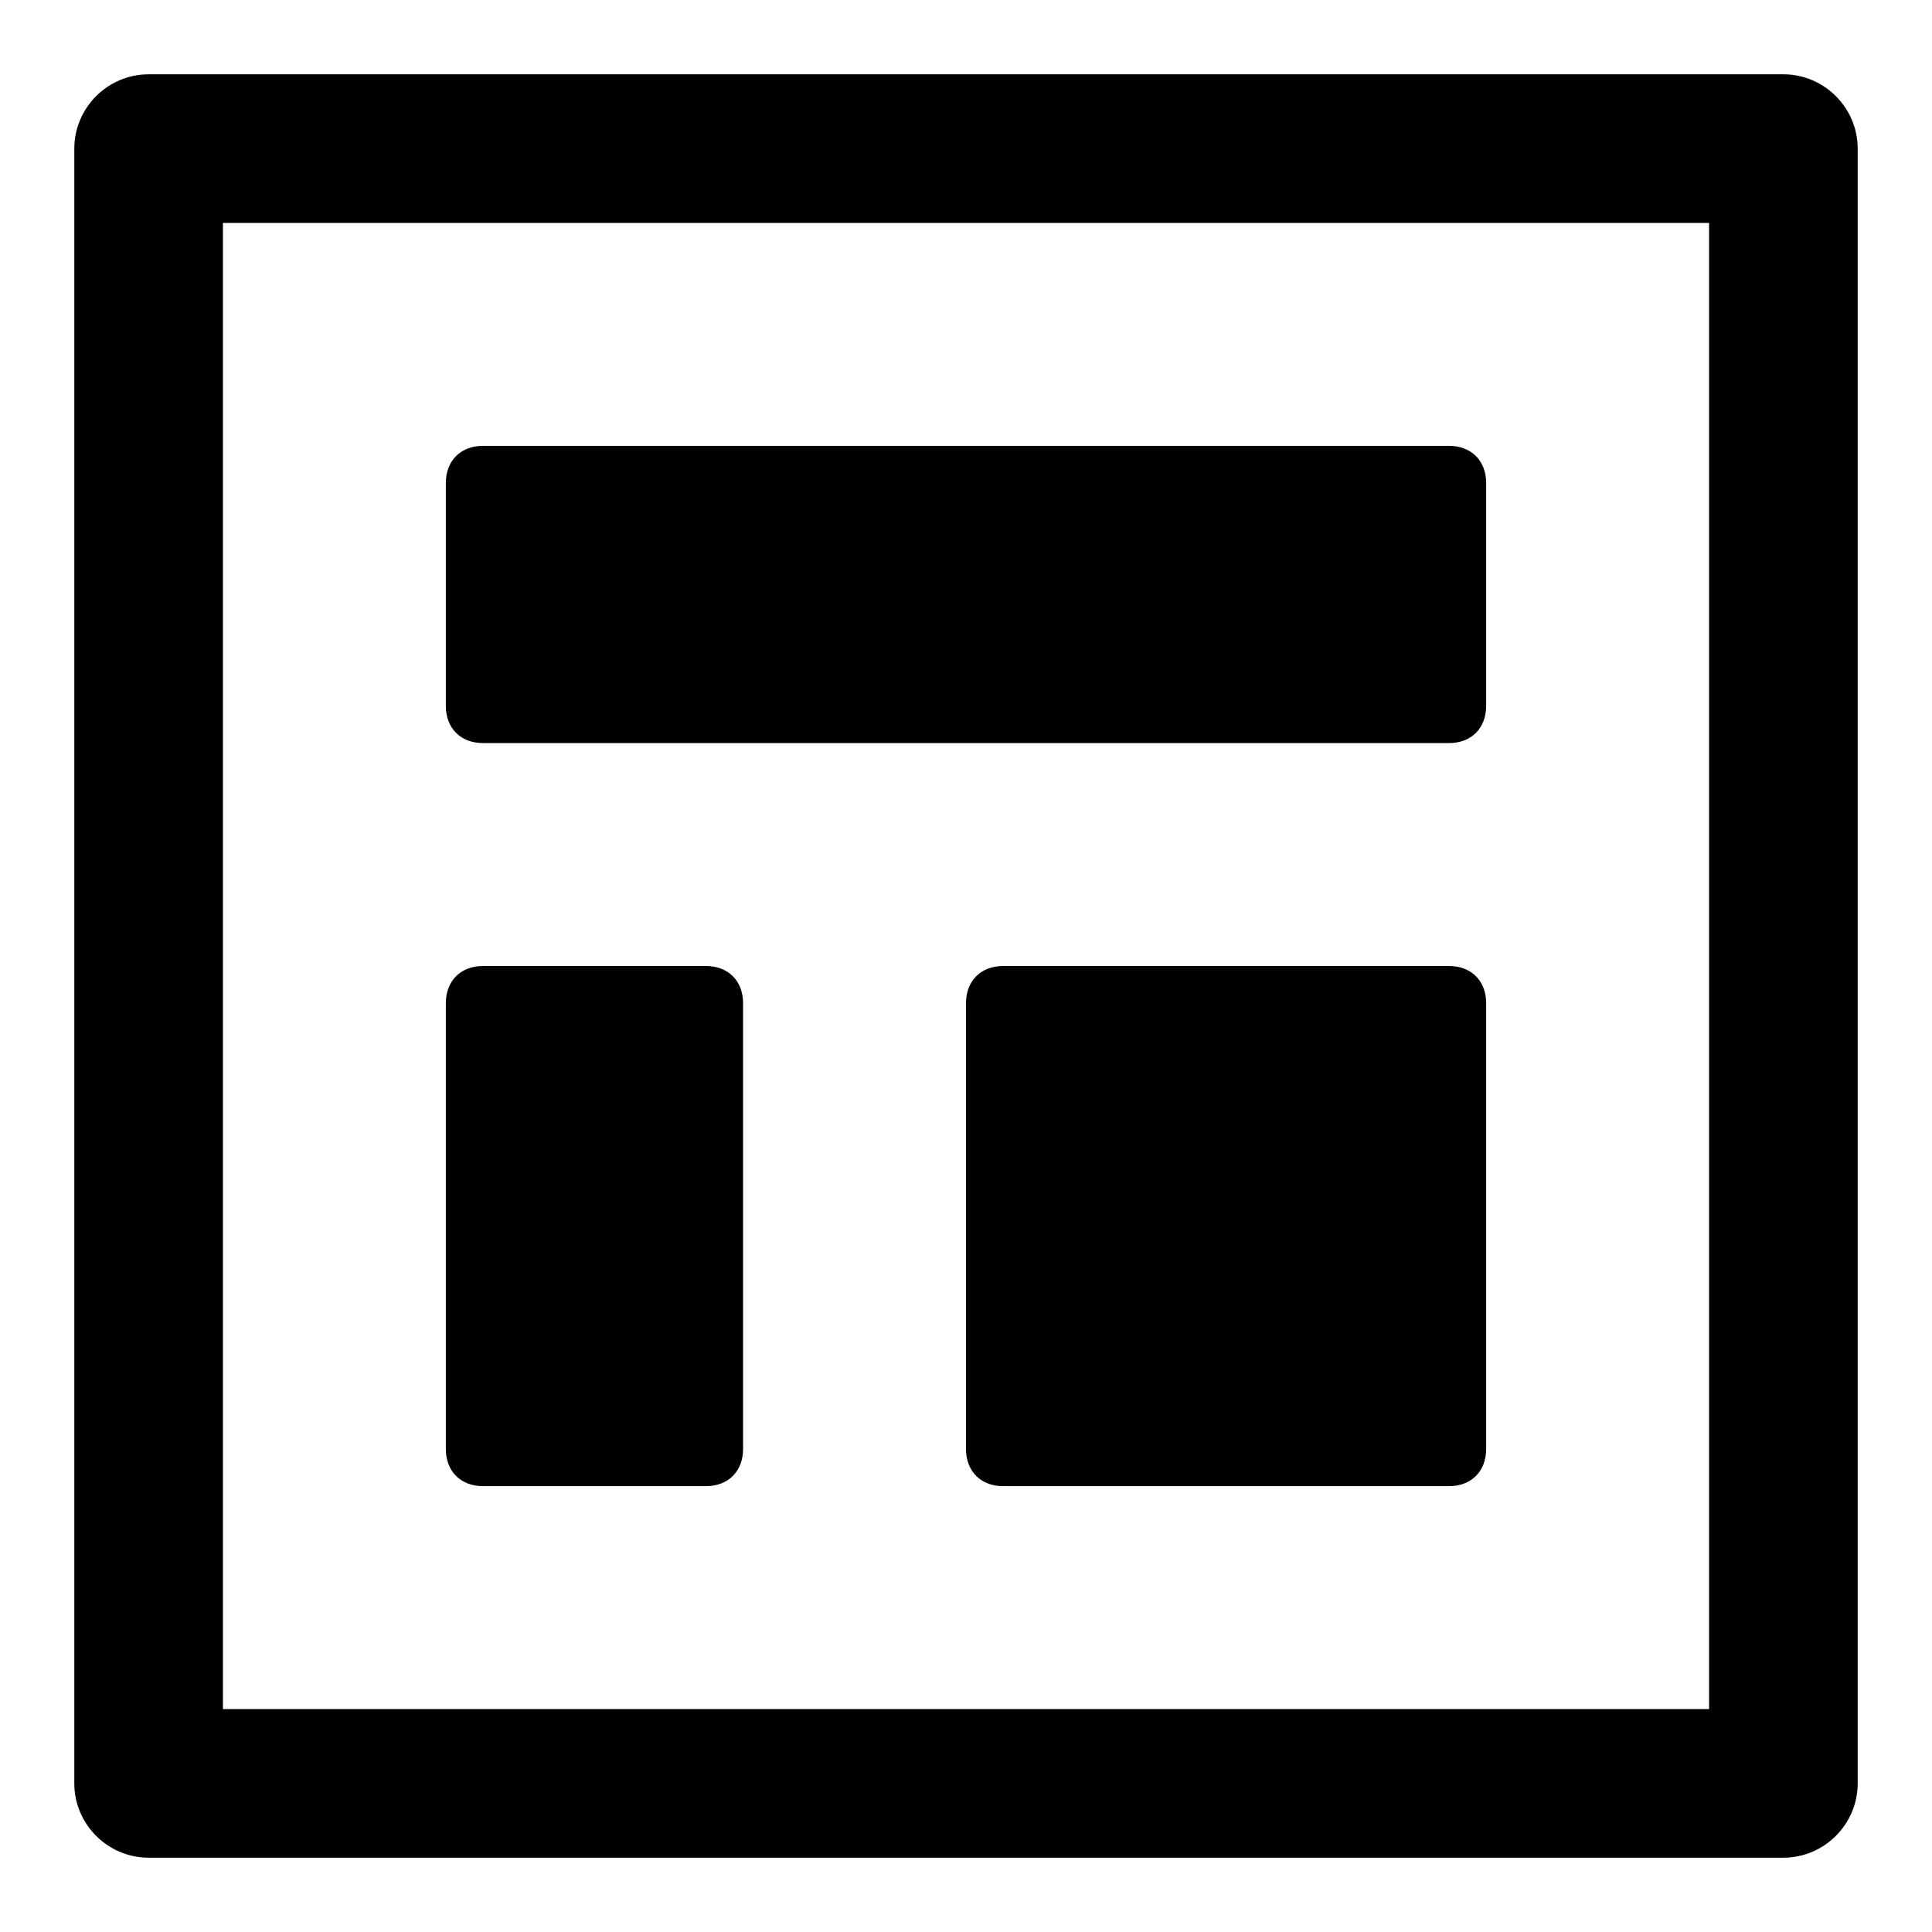
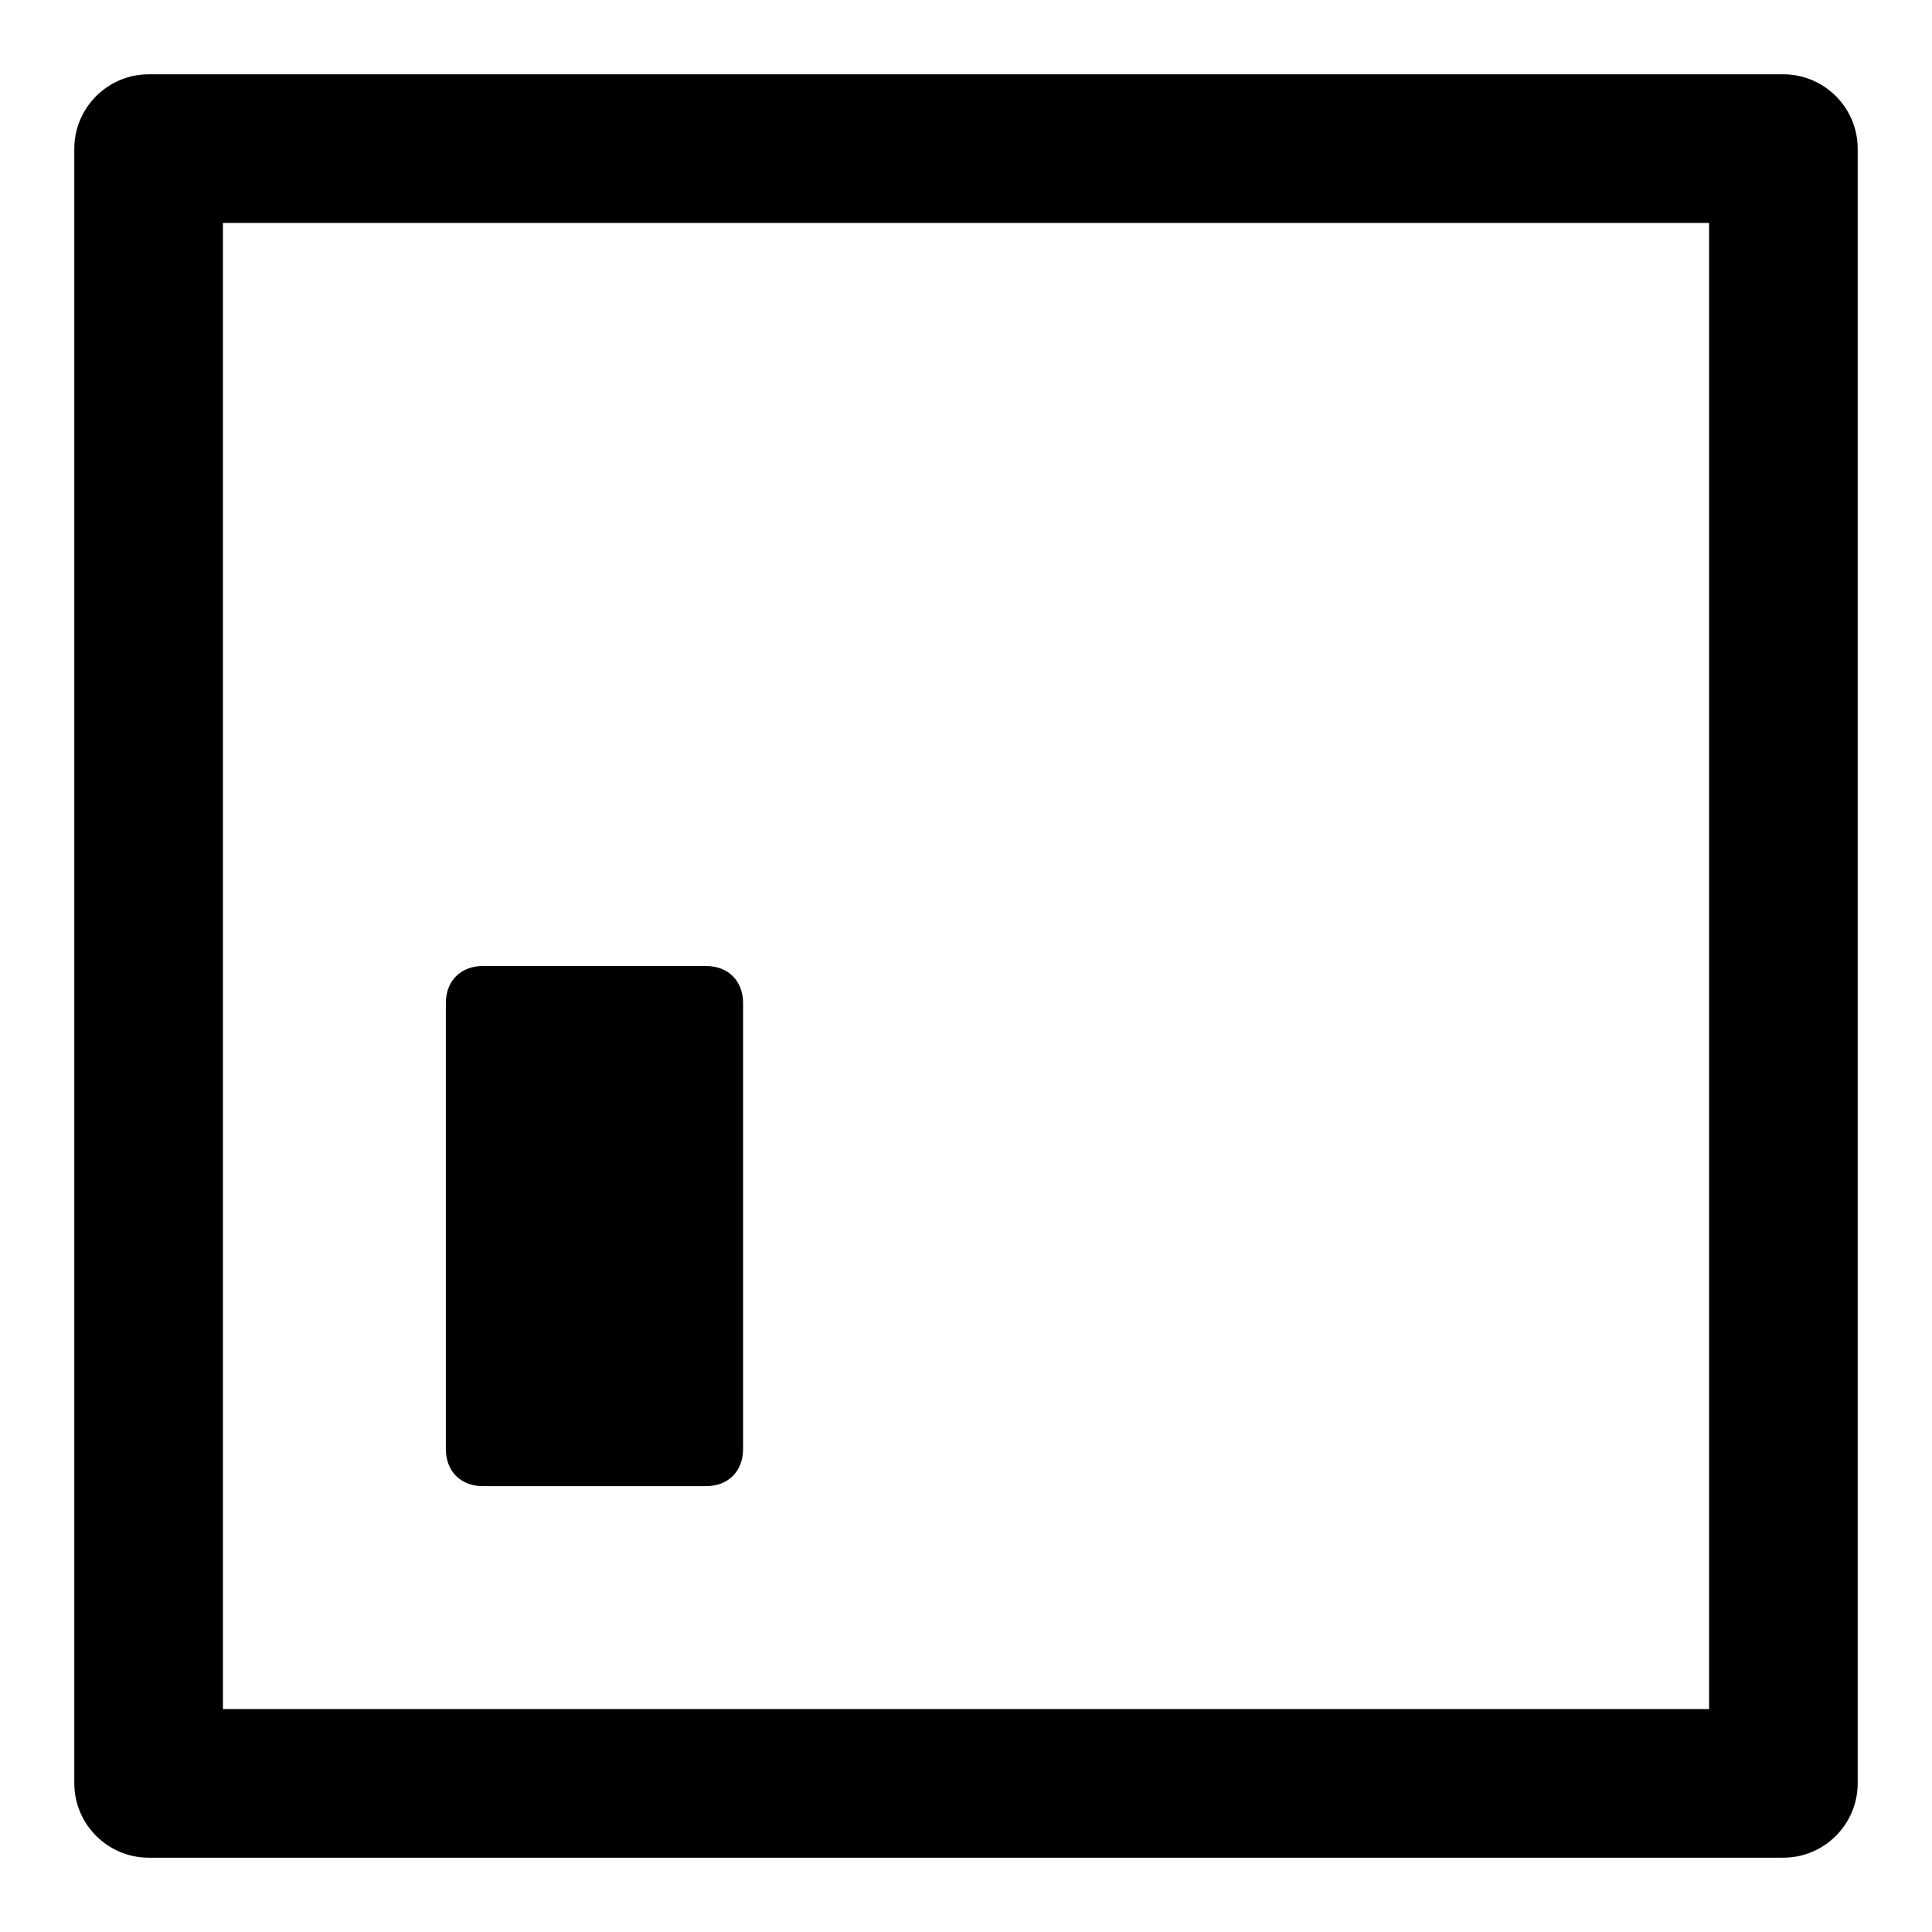
<svg xmlns="http://www.w3.org/2000/svg" fill="#000000" width="800px" height="800px" viewBox="0 0 52 52" enable-background="new 0 0 52 52" xml:space="preserve">
  <g>
    <path d="M48,50H4c-1.1,0-2-0.9-2-2V4c0-1.1,0.9-2,2-2h44c1.1,0,2,0.9,2,2v44C50,49.1,49.1,50,48,50z M6,46h40V6H6   V46z" />
  </g>
  <g>
-     <path d="M39,20H13c-0.6,0-1-0.4-1-1v-6c0-0.6,0.4-1,1-1h26c0.6,0,1,0.4,1,1v6C40,19.6,39.6,20,39,20z" />
-   </g>
+     </g>
  <g>
    <path d="M19,40h-6c-0.6,0-1-0.4-1-1V27c0-0.6,0.4-1,1-1h6c0.6,0,1,0.4,1,1v12C20,39.6,19.6,40,19,40z" />
  </g>
  <g>
-     <path d="M39,40H27c-0.6,0-1-0.4-1-1V27c0-0.6,0.4-1,1-1h12c0.6,0,1,0.4,1,1v12C40,39.6,39.6,40,39,40z" />
-   </g>
+     </g>
</svg>